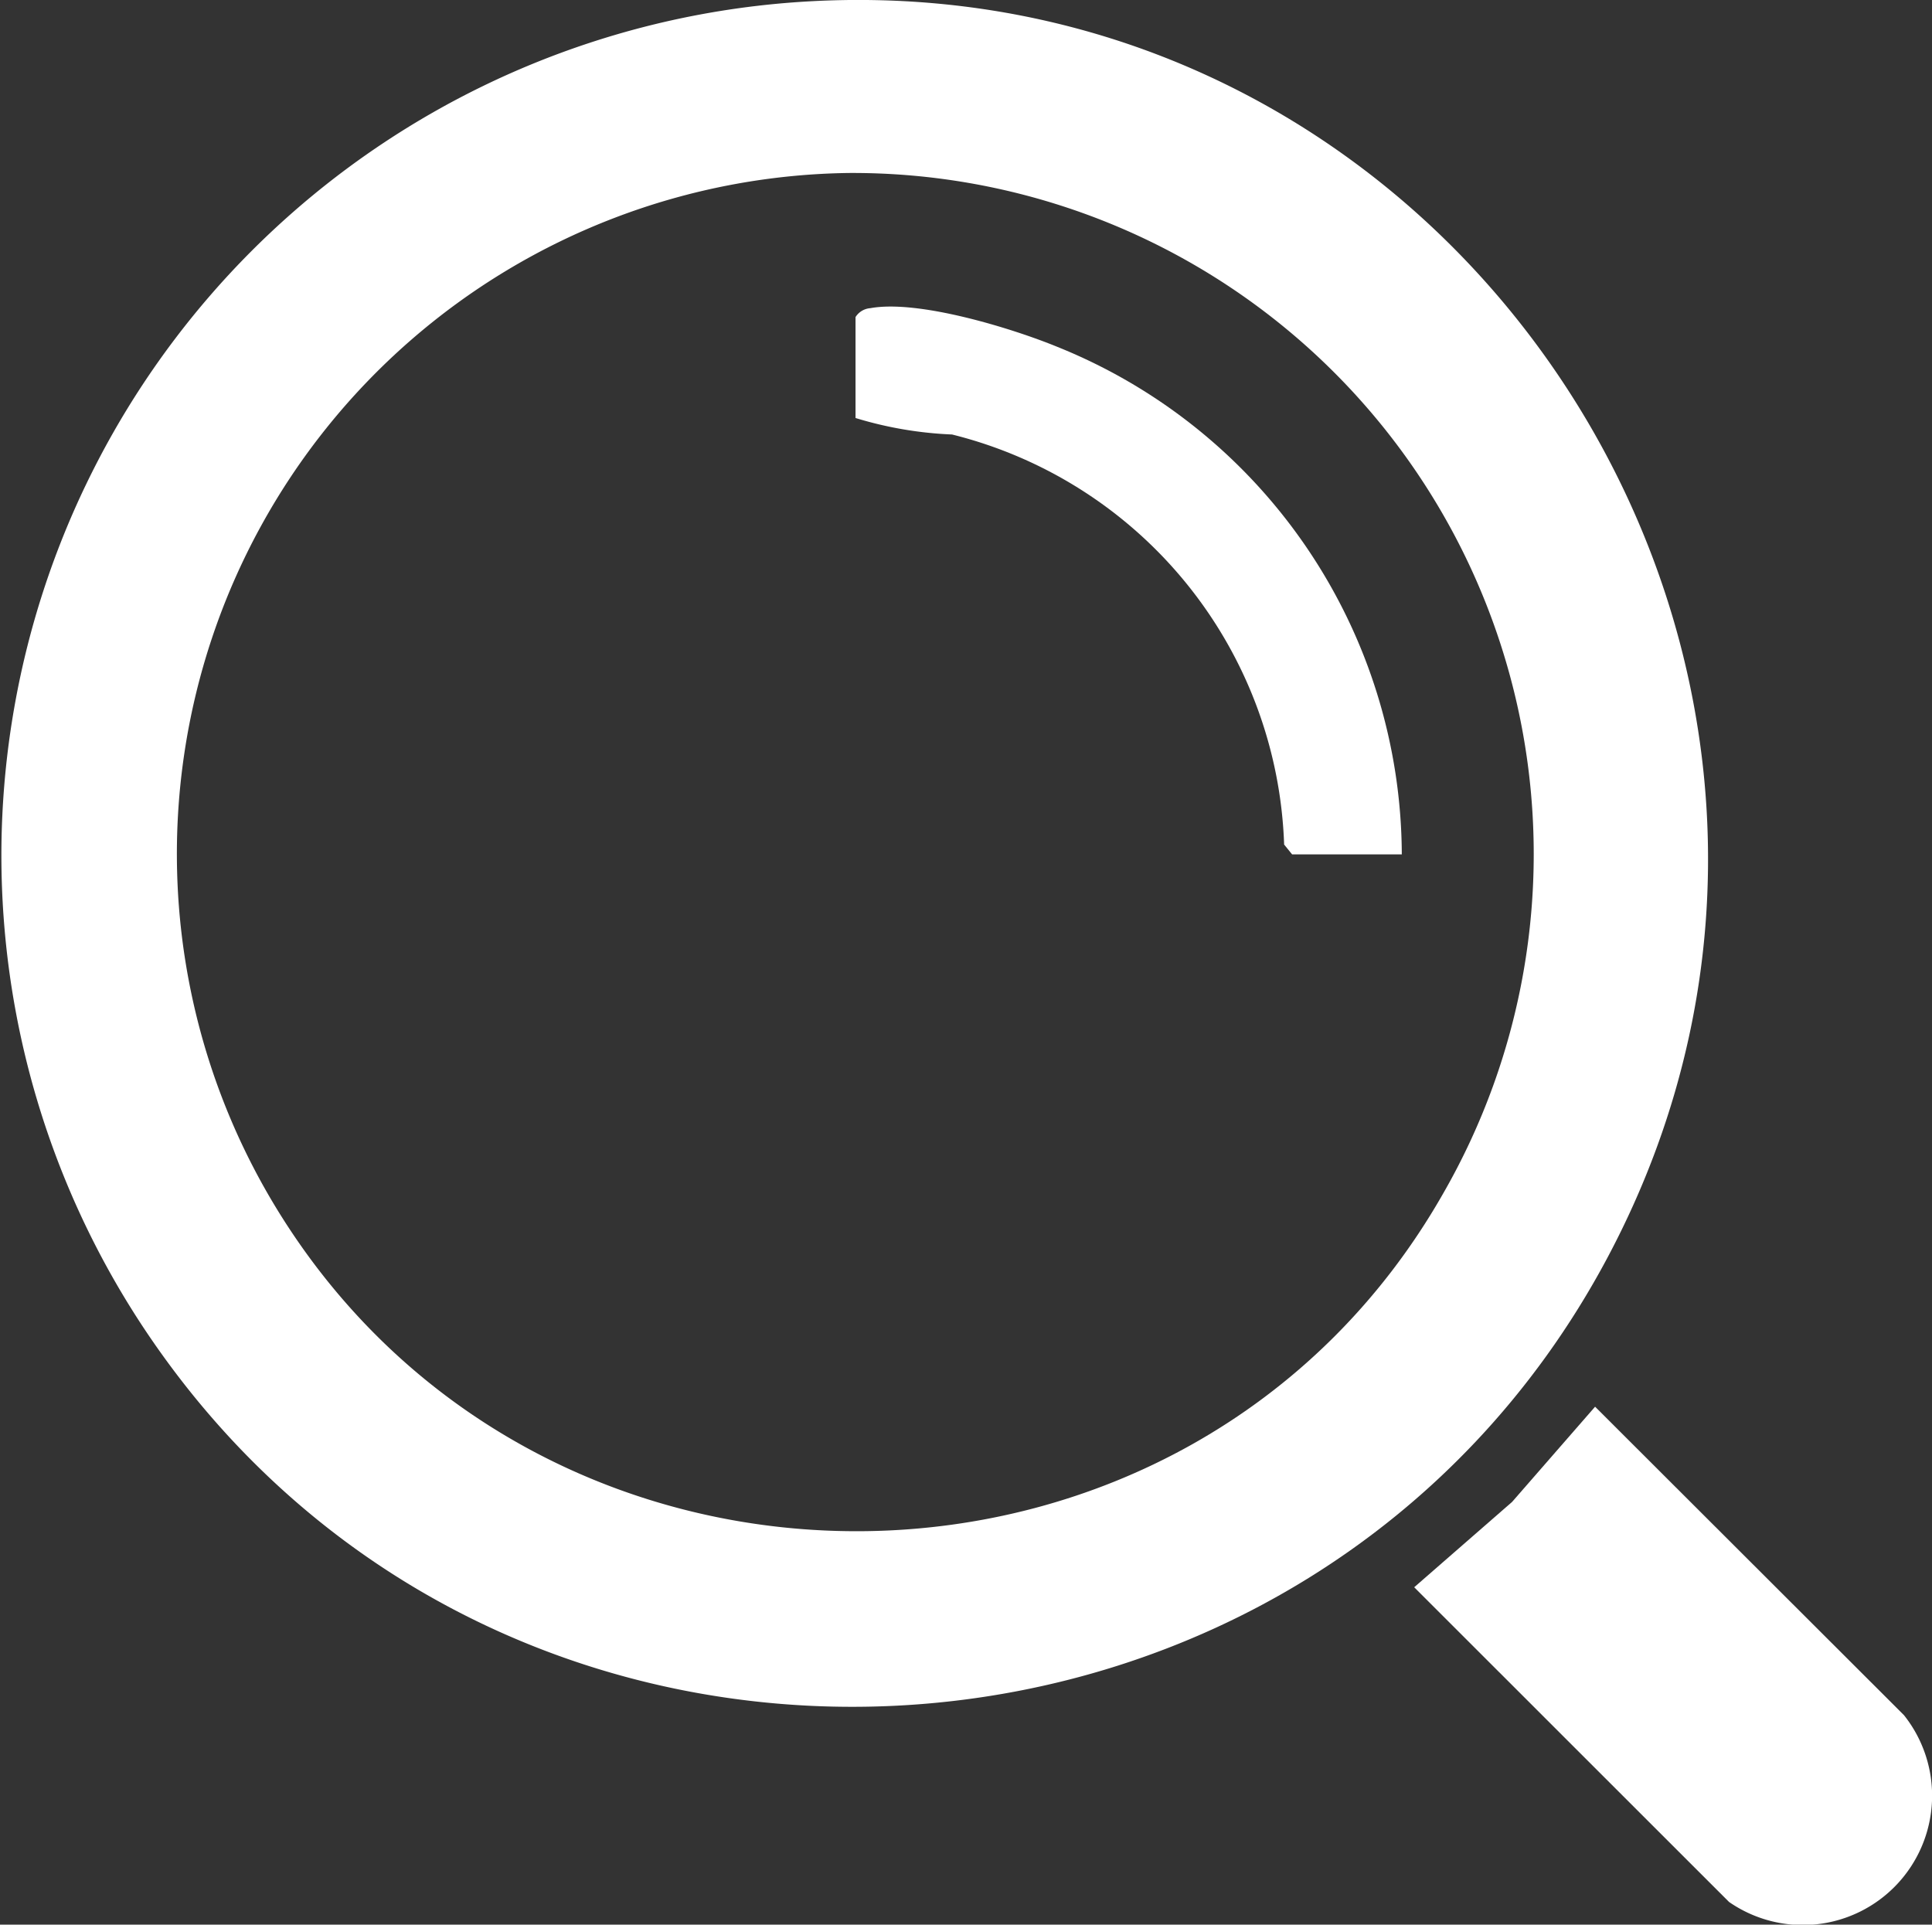
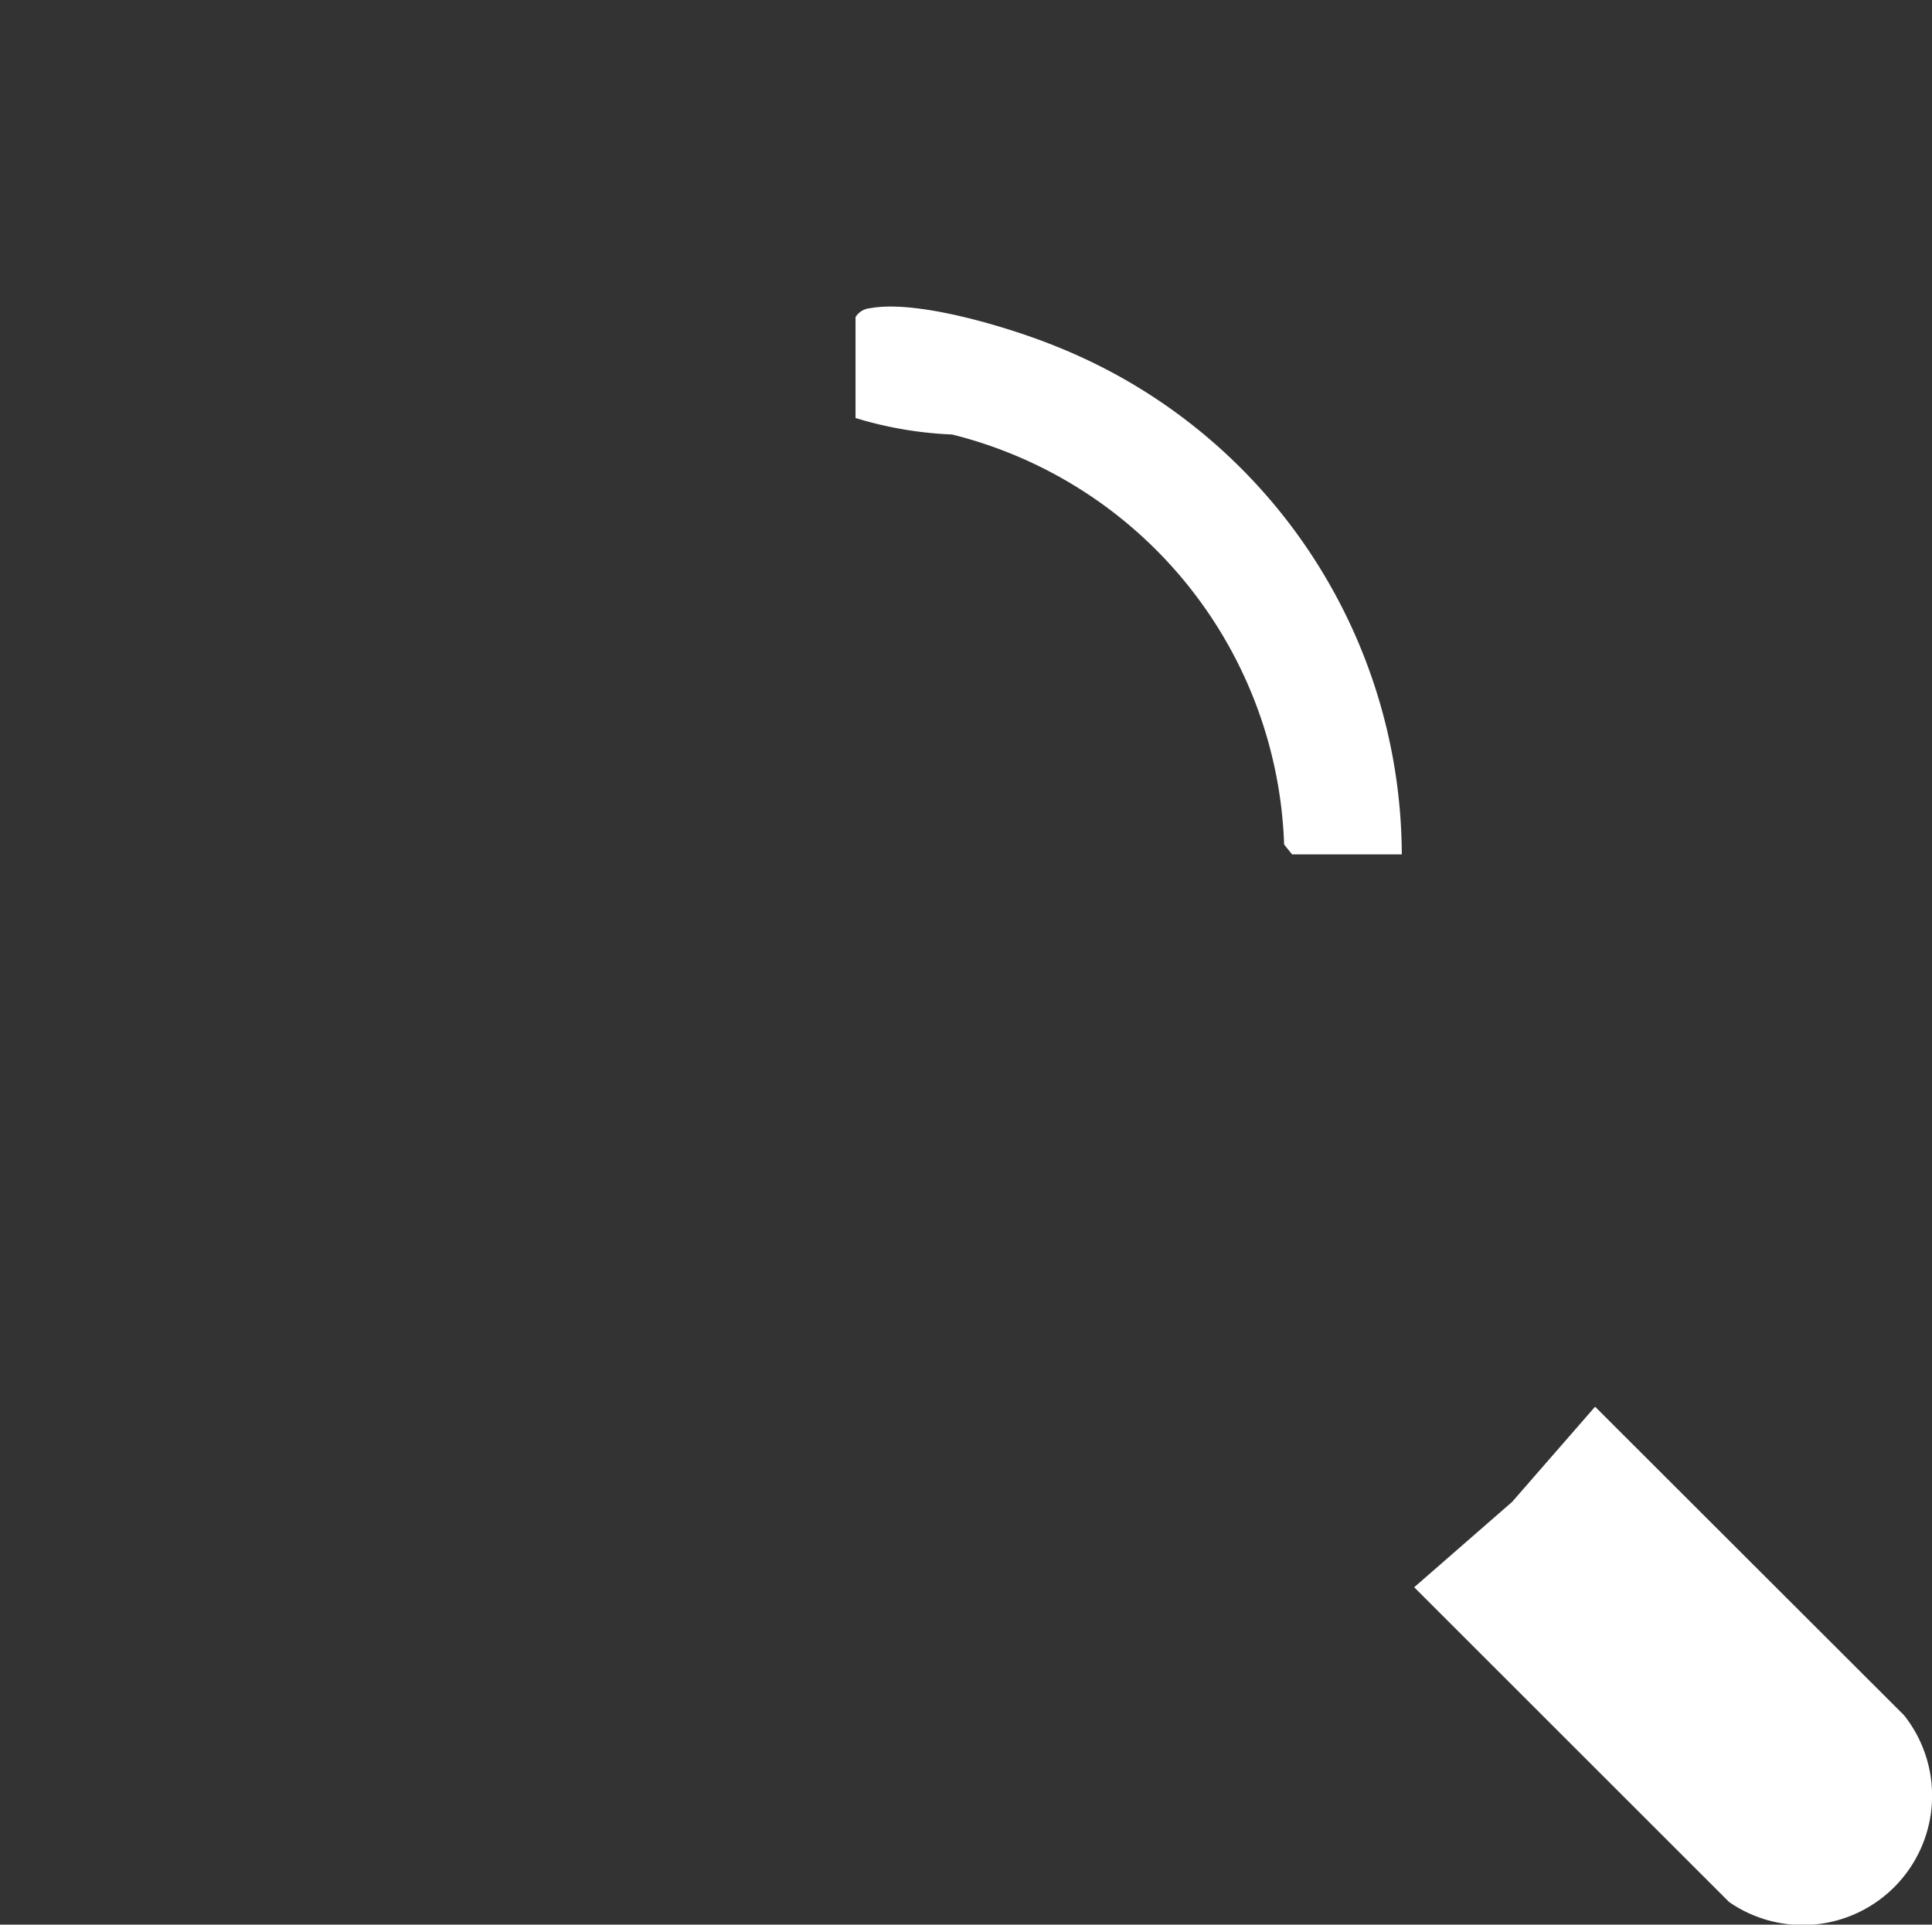
<svg xmlns="http://www.w3.org/2000/svg" width="52.046" height="51.849" viewBox="0 0 52.046 51.849">
  <rect x="0" y="0" width="52.046" height="51.849" fill="#333333" stroke="none" />
  <defs>
    <clipPath id="clip-path">
      <rect id="Rectangle_1172" data-name="Rectangle 1172" width="52.046" height="51.849" transform="translate(0 0)" fill="#fff" />
    </clipPath>
  </defs>
  <g id="Group_229" data-name="Group 229" transform="translate(0 0.001)">
    <g id="Group_191" data-name="Group 191" transform="translate(0 -0.001)" clip-path="url(#clip-path)">
-       <path id="Path_148" data-name="Path 148" d="M21.9.031C39.642-.887,51.663,18.211,43.293,33.9,35.356,48.773,14.231,50.232,4.372,36.5A23.046,23.046,0,0,1,21.9.031m.964,4.629A18.344,18.344,0,0,0,7.538,32.7c7.226,11.594,24.522,11.373,31.321-.516A18.35,18.35,0,0,0,22.868,4.66" transform="translate(0 0)" fill="#fff" />
      <path id="Path_149" data-name="Path 149" d="M243.055,236.923l8.321,8.31a3.484,3.484,0,0,1-4.712,5.032l-8.482-8.478,2.638-2.3Z" transform="translate(-200.085 -199.027)" fill="#fff" />
      <path id="Path_150" data-name="Path 150" d="M158.863,66.393H155.9l-.215-.265a11.8,11.8,0,0,0-8.946-11.047,10.309,10.309,0,0,1-2.6-.444V51.918a.516.516,0,0,1,.4-.24c1.284-.235,3.8.535,5.036,1.042a14.8,14.8,0,0,1,9.28,13.673" transform="translate(-121.092 -43.376)" fill="#fff" />
    </g>
  </g>
</svg>